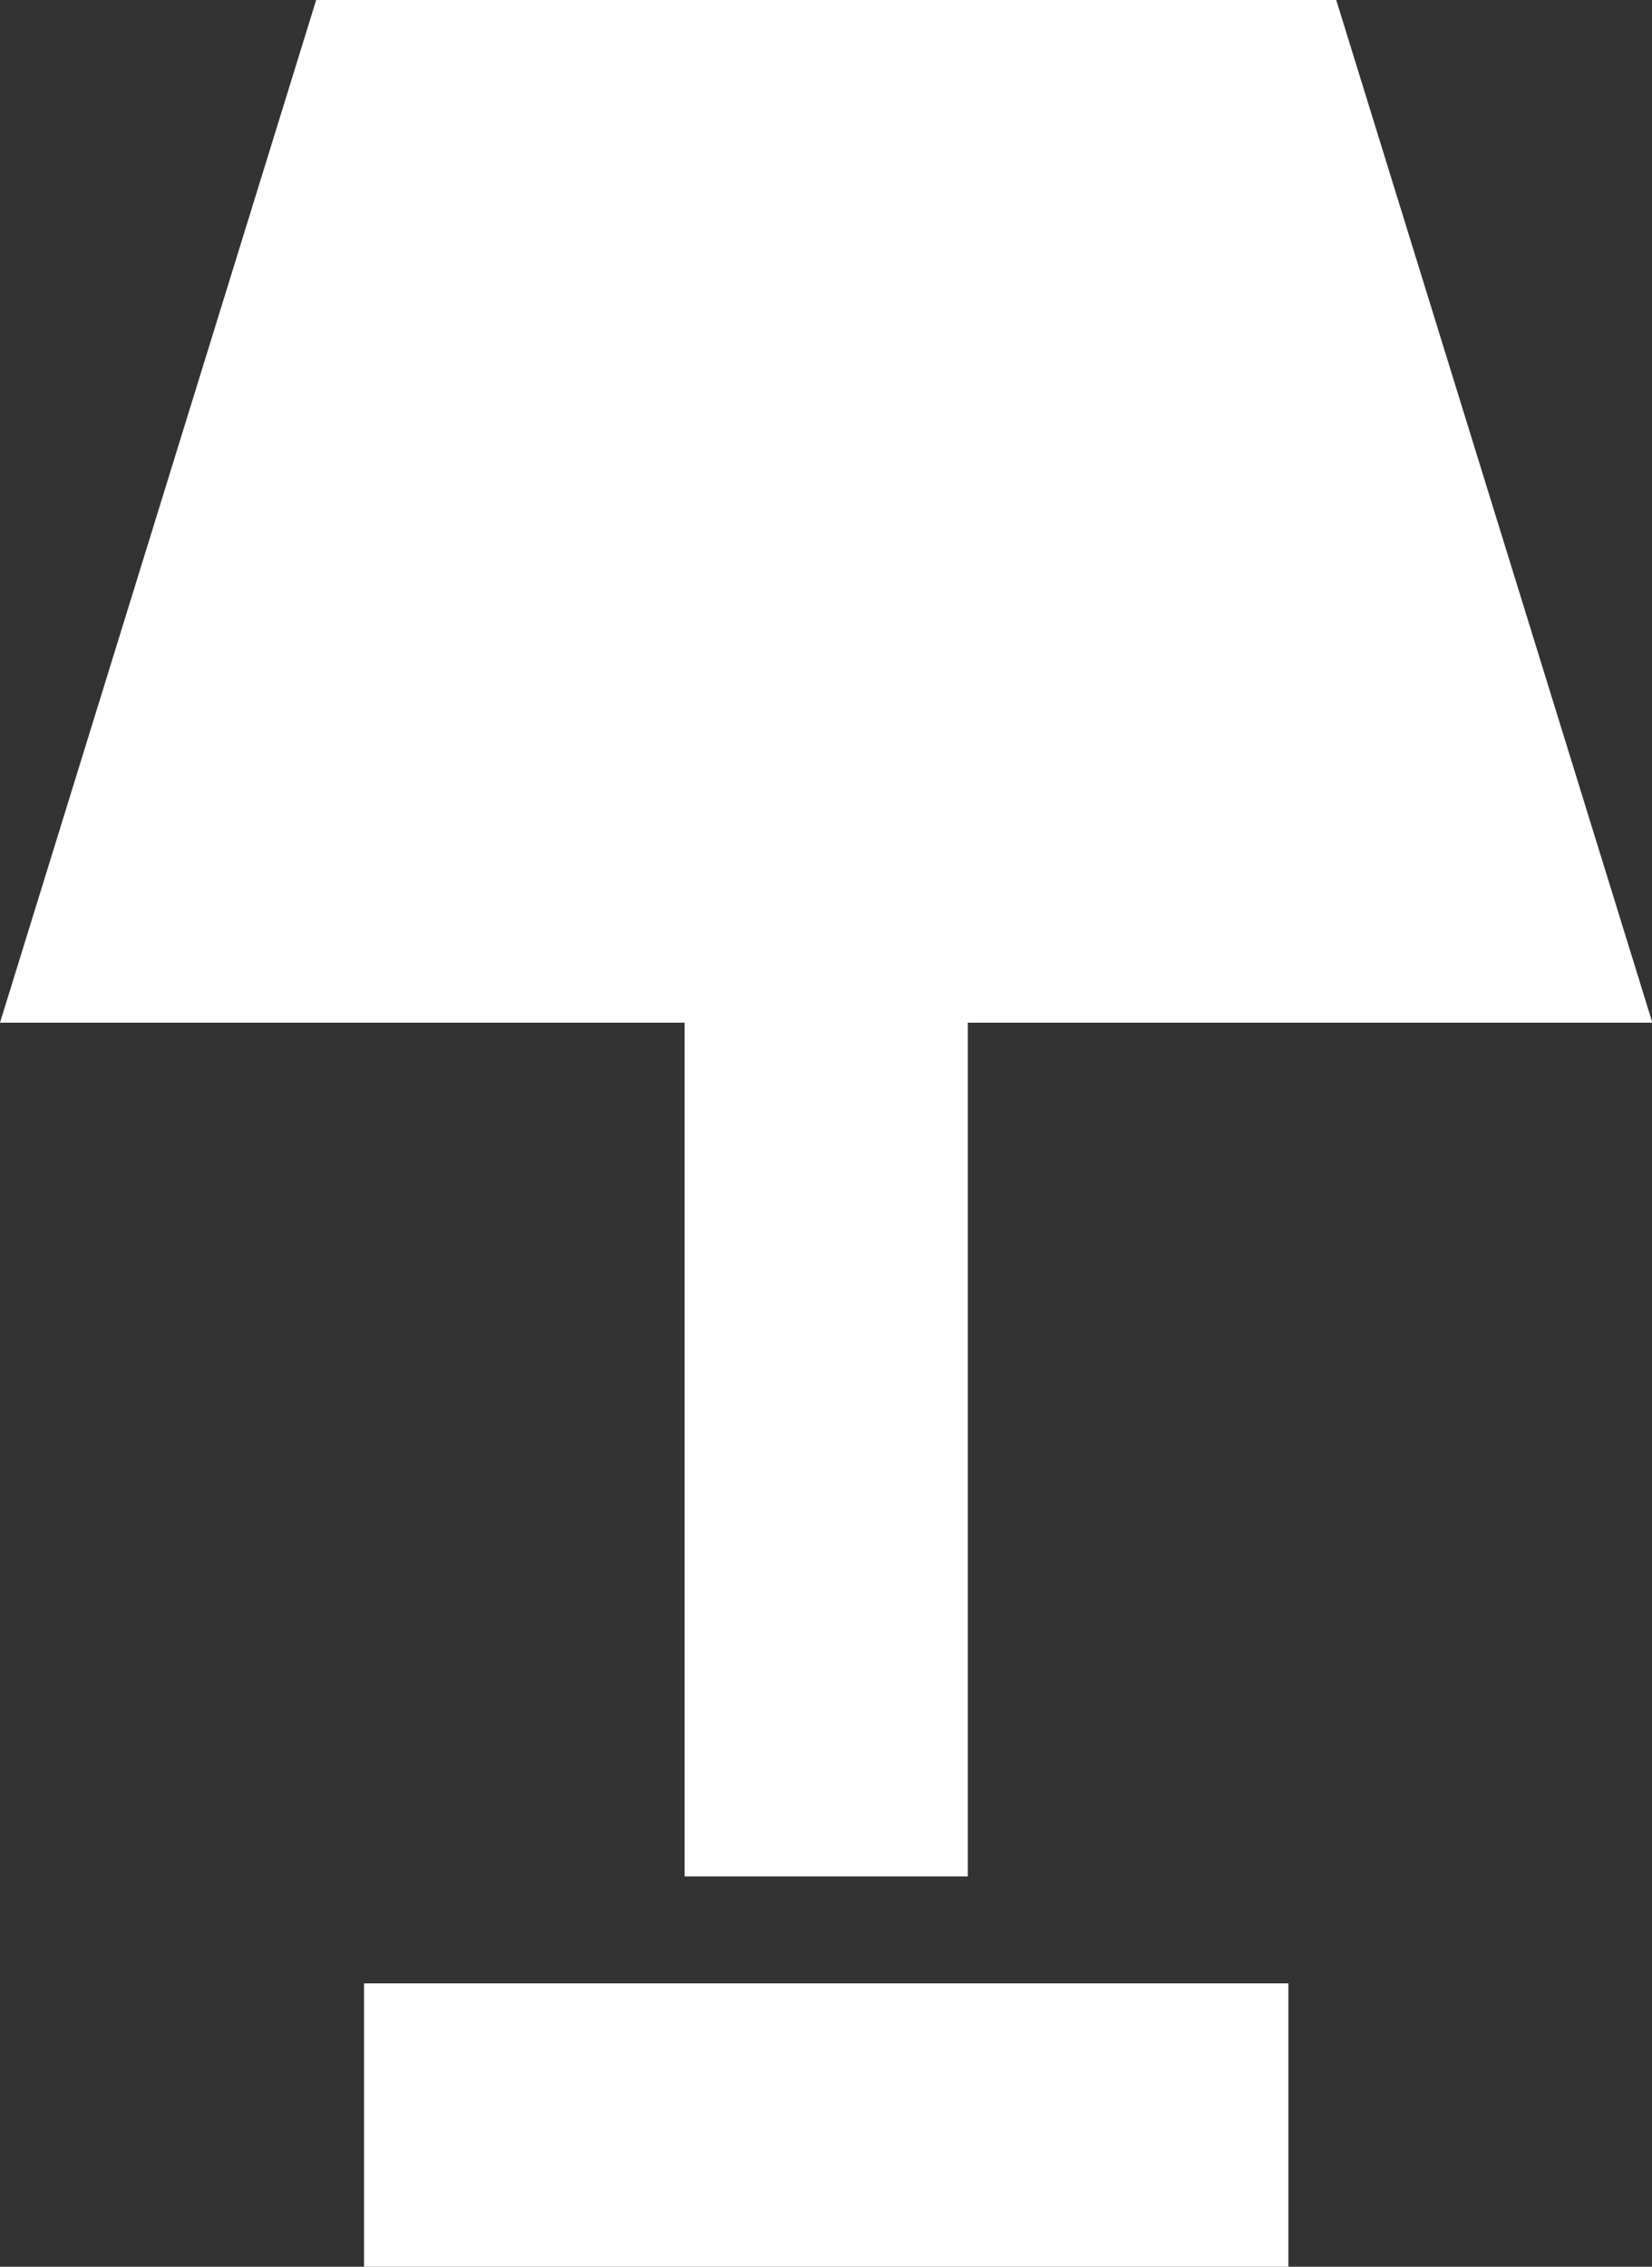
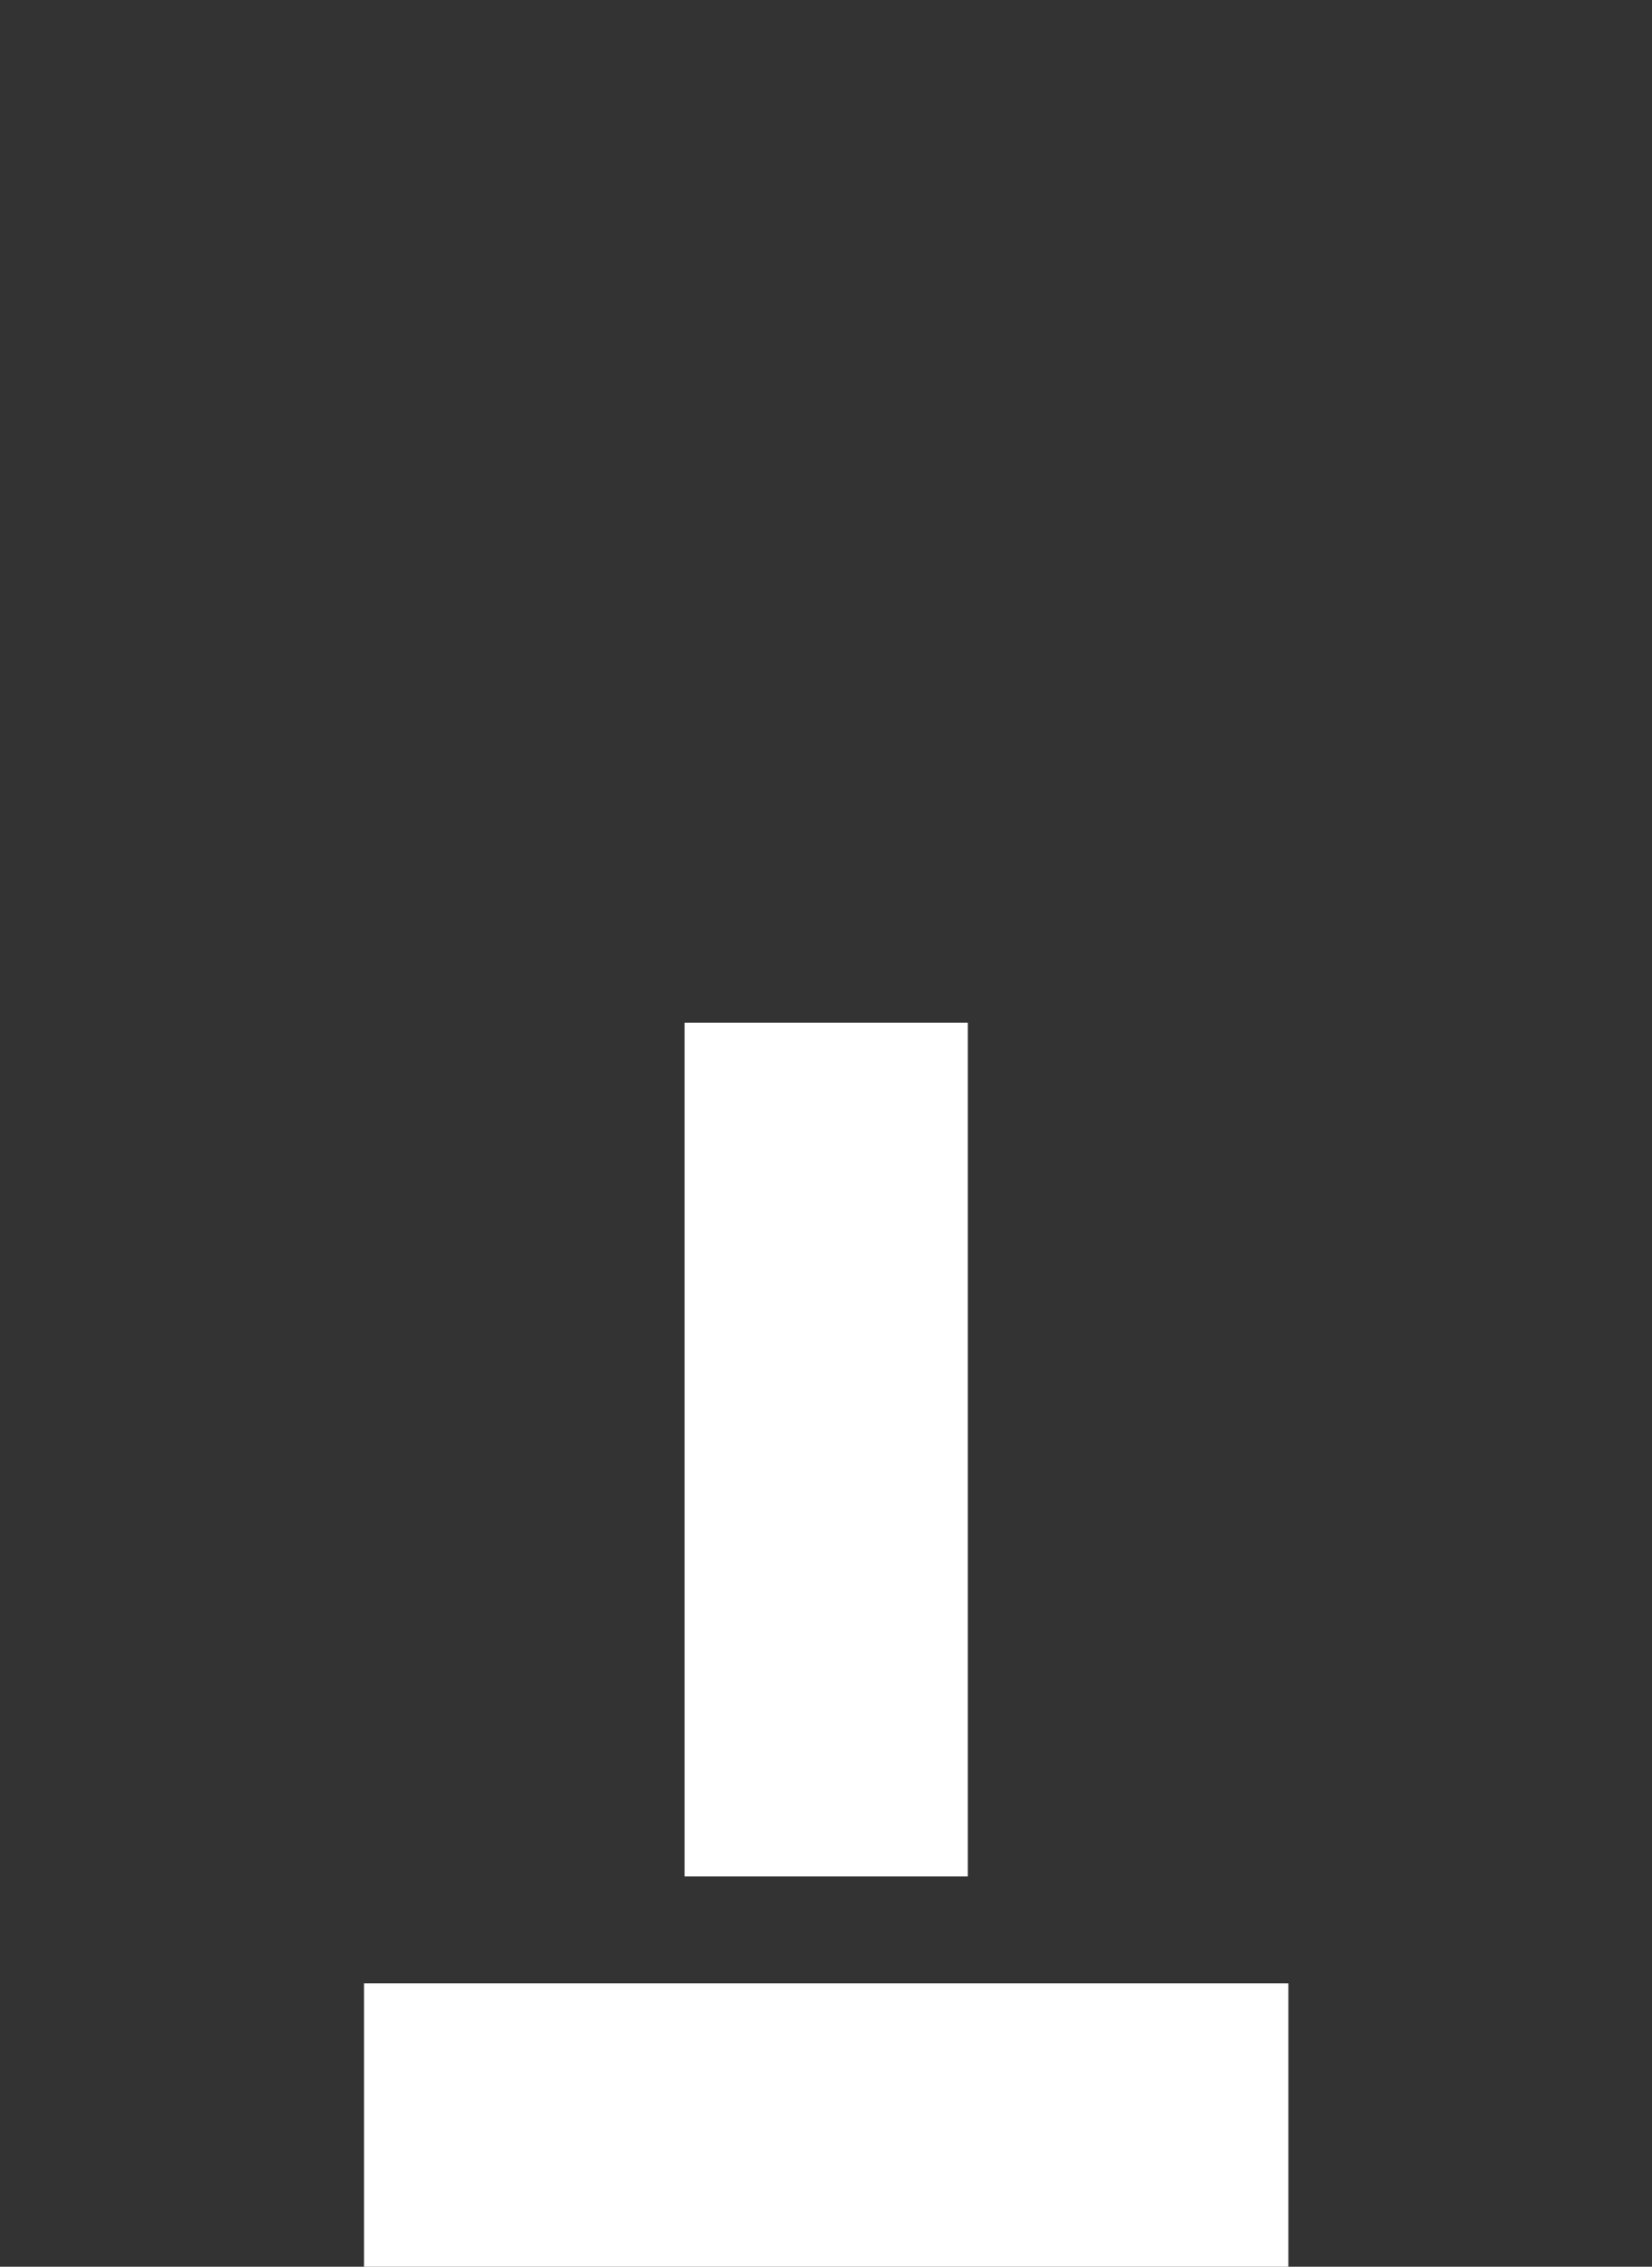
<svg xmlns="http://www.w3.org/2000/svg" width="35" height="48" viewBox="0 0 35 48" fill="none">
  <rect x="0" y="0" width="35" height="48" fill="#333333" stroke="none" />
-   <path id="floor_lamp" d="M14.504 39.736V21.656H0L6.699 0H28.31L35.008 21.656H20.504V39.736H14.504ZM7.712 48V42H27.296V48H7.712Z" fill="white" />
+   <path id="floor_lamp" d="M14.504 39.736V21.656H0H28.31L35.008 21.656H20.504V39.736H14.504ZM7.712 48V42H27.296V48H7.712Z" fill="white" />
</svg>